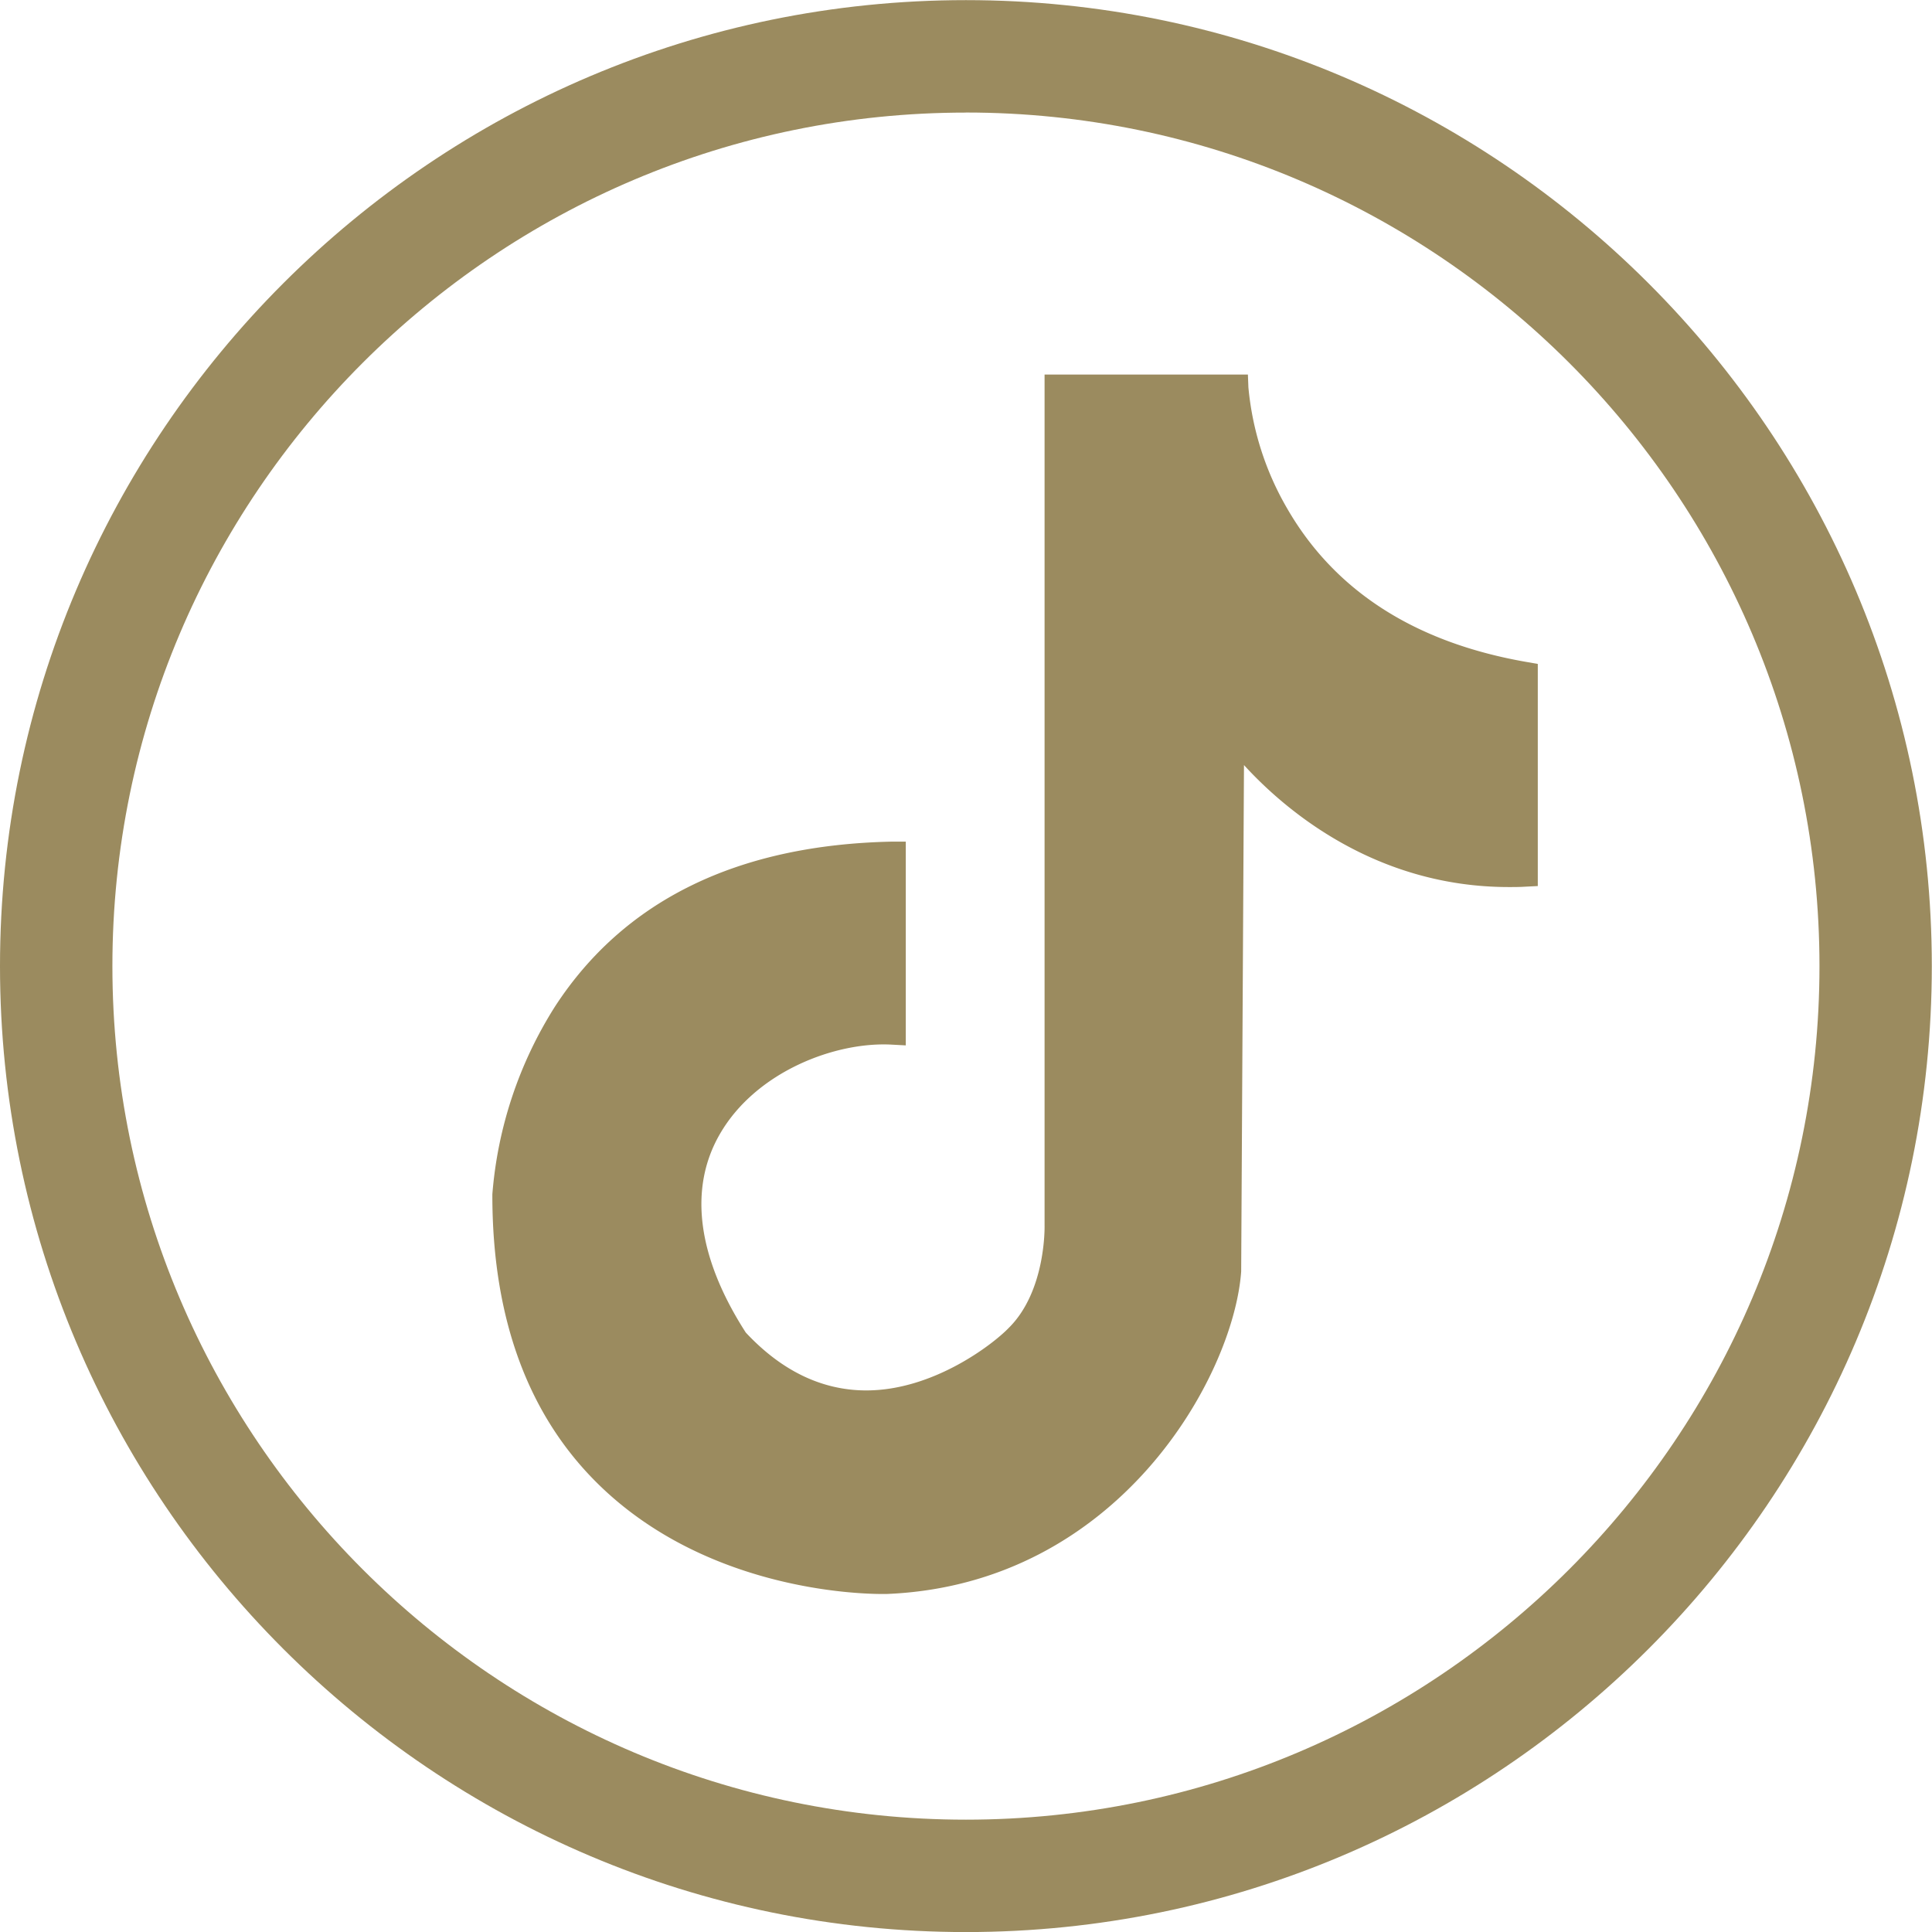
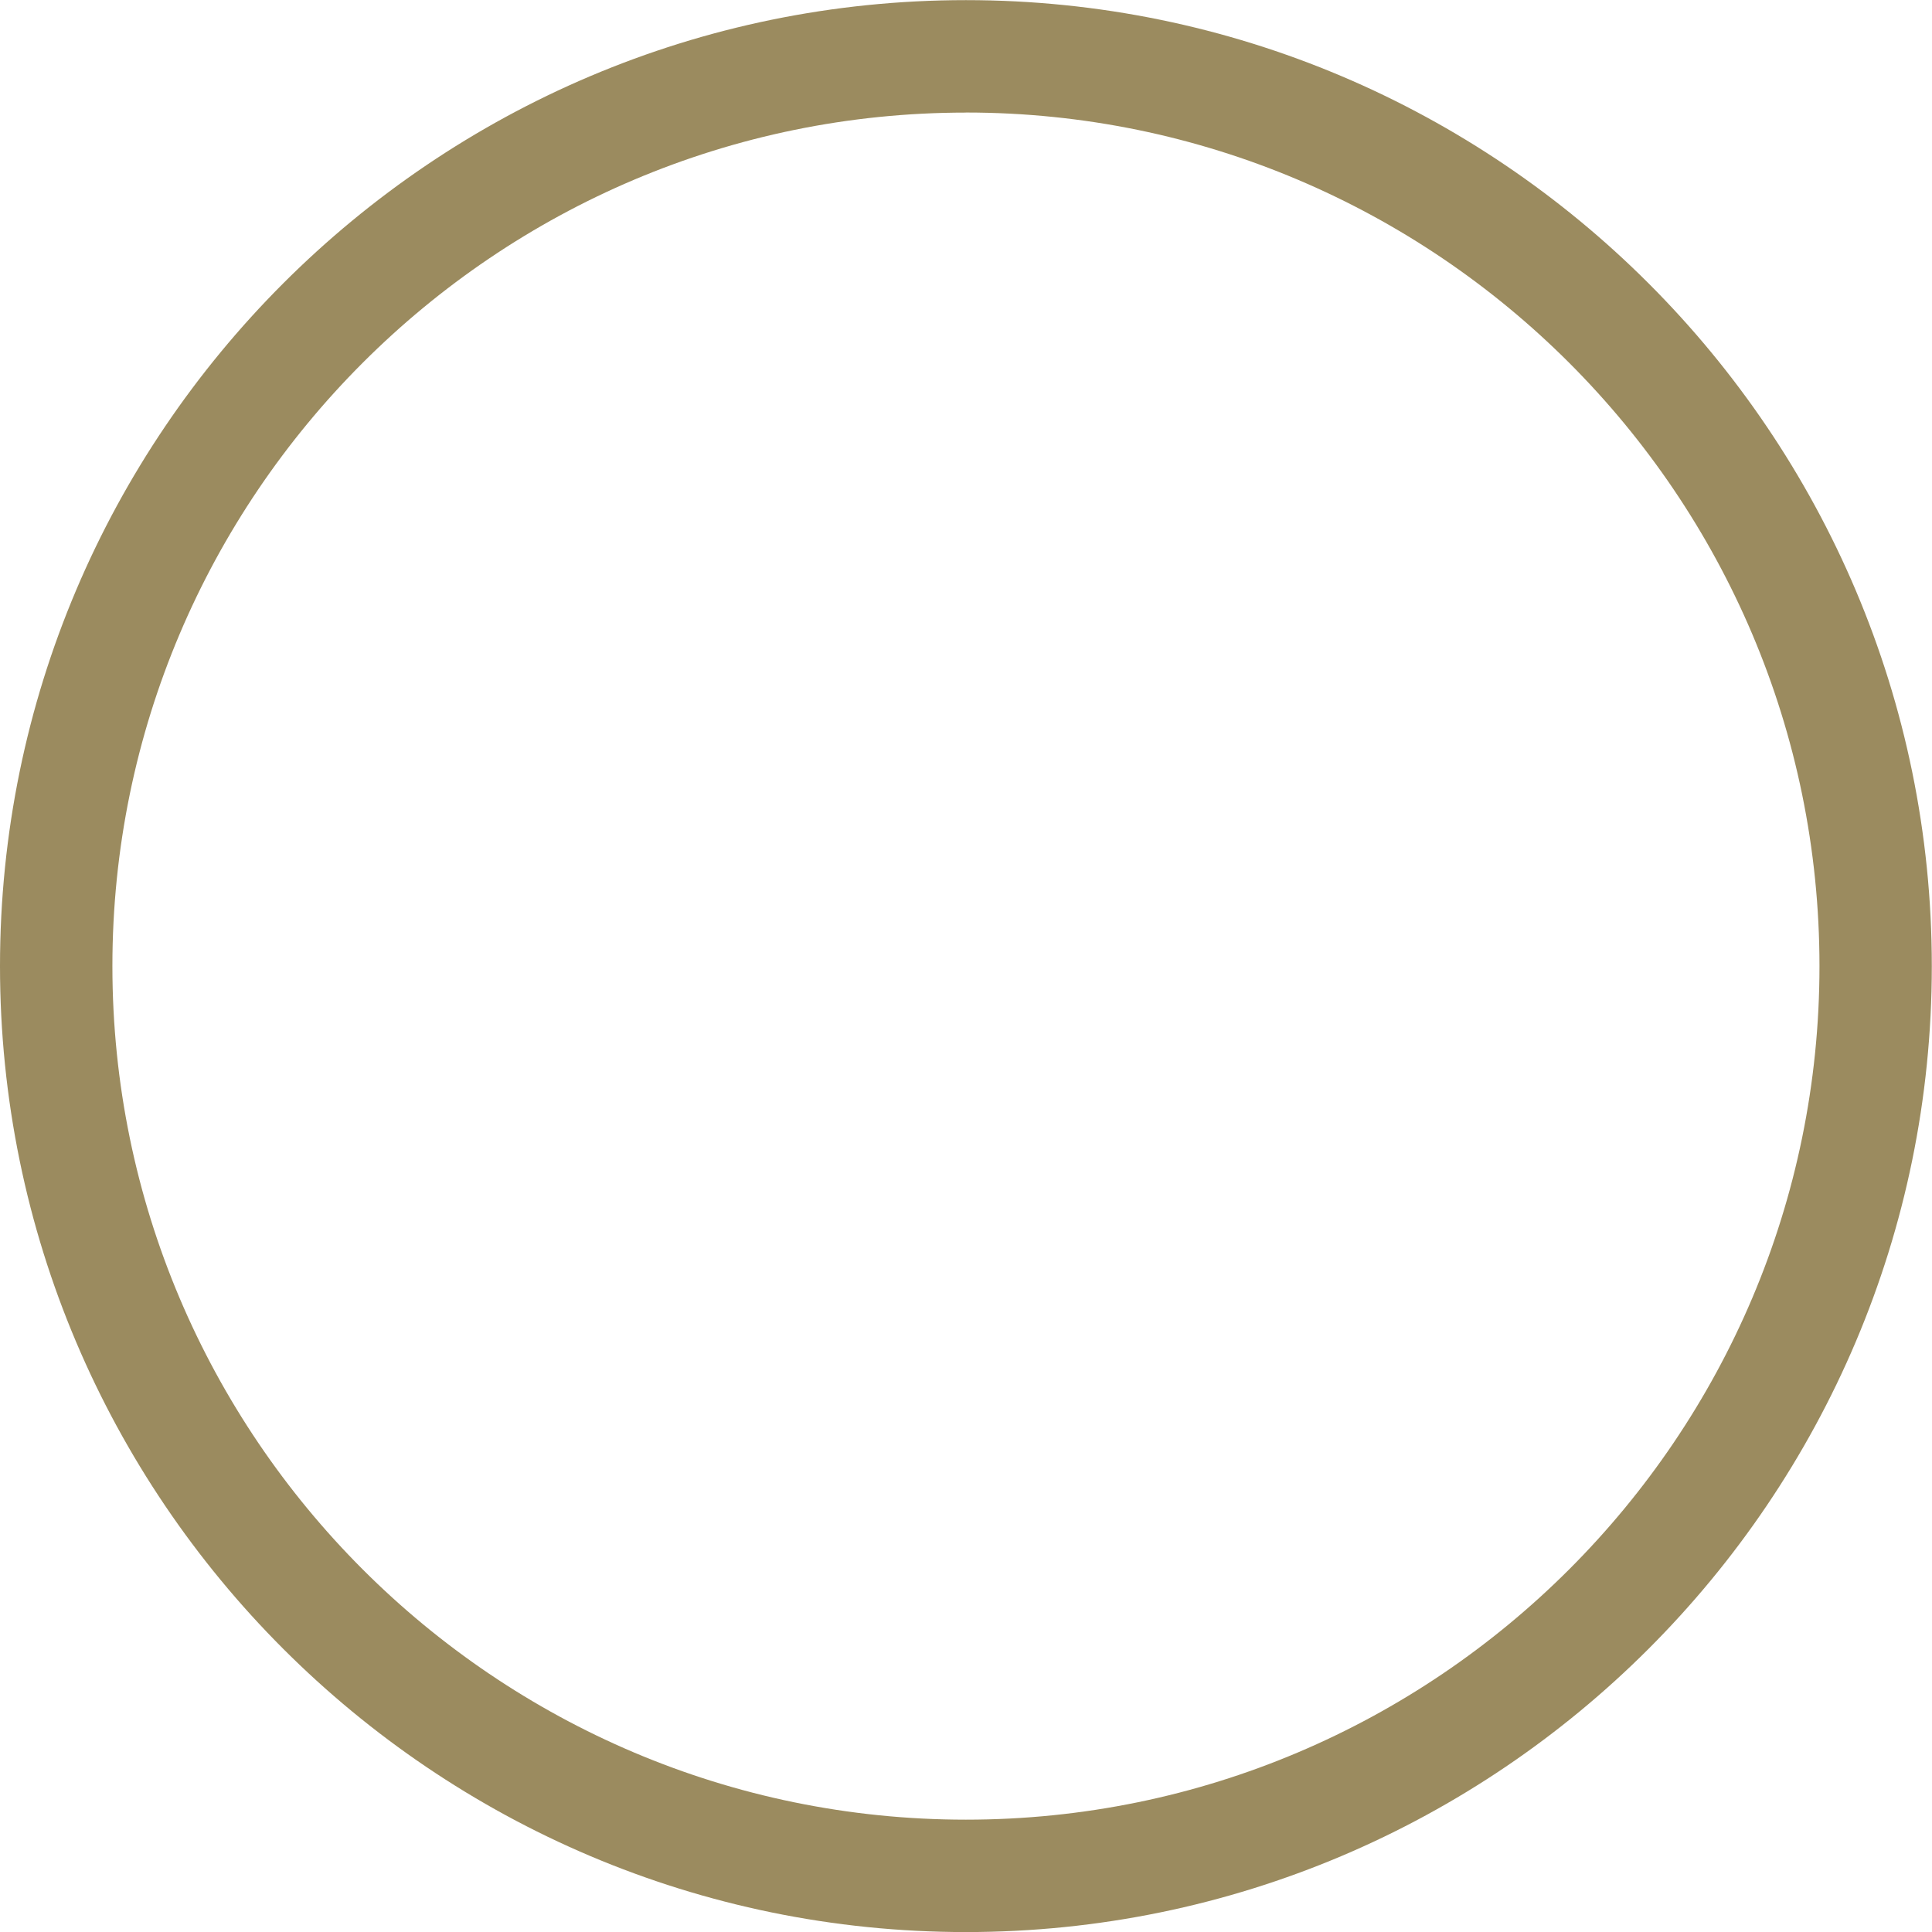
<svg xmlns="http://www.w3.org/2000/svg" id="Livello_1" data-name="Livello 1" viewBox="94.8 94.77 310.43 310.45">
  <defs>
    <style>.cls-1{fill:#9b8b5f;}</style>
  </defs>
  <title>TIKTOKTavola disegno 2</title>
  <path class="cls-1" d="M250,405.21c-85.58,0-155.2-69.62-155.2-155.21S164.42,94.79,250,94.79,405.2,164.42,405.2,250,335.58,405.21,250,405.21Zm0-292.35c-75.62,0-137.14,61.52-137.14,137.14S174.38,387.15,250,387.15,387.15,325.62,387.15,250,325.62,112.85,250,112.85Z" />
-   <path class="cls-1" d="M340.12,201.14c-18-3.12-30.93-11.46-38.57-24.79A47.25,47.25,0,0,1,295.39,157l-.08-2.05H262.64V291.7c0,.1.25,10.55-5.8,16.48-2.52,2.6-12.08,10-22.84,10h-.27c-7-.08-13.41-3.21-19.1-9.3-7.8-12.13-9.23-23.17-4.14-31.93,5.79-10,18.53-14.83,27.6-14.33l2.25.12V230l-2.18,0c-24.85.51-43.08,9.43-54.18,26.49a66,66,0,0,0-10.07,30.17v.16c0,19.77,5.74,35.43,17.14,46.54,17.18,16.75,41.23,17.53,45.54,17.53h.64c37.31-1.5,55.78-35,57-51.81l.45-81.38c6.49,7.11,21,19.6,42.56,19.6.87,0,1.76,0,2.65-.06l2-.1V201.45Zm-49.72,6,0,0v.35Z" />
</svg>